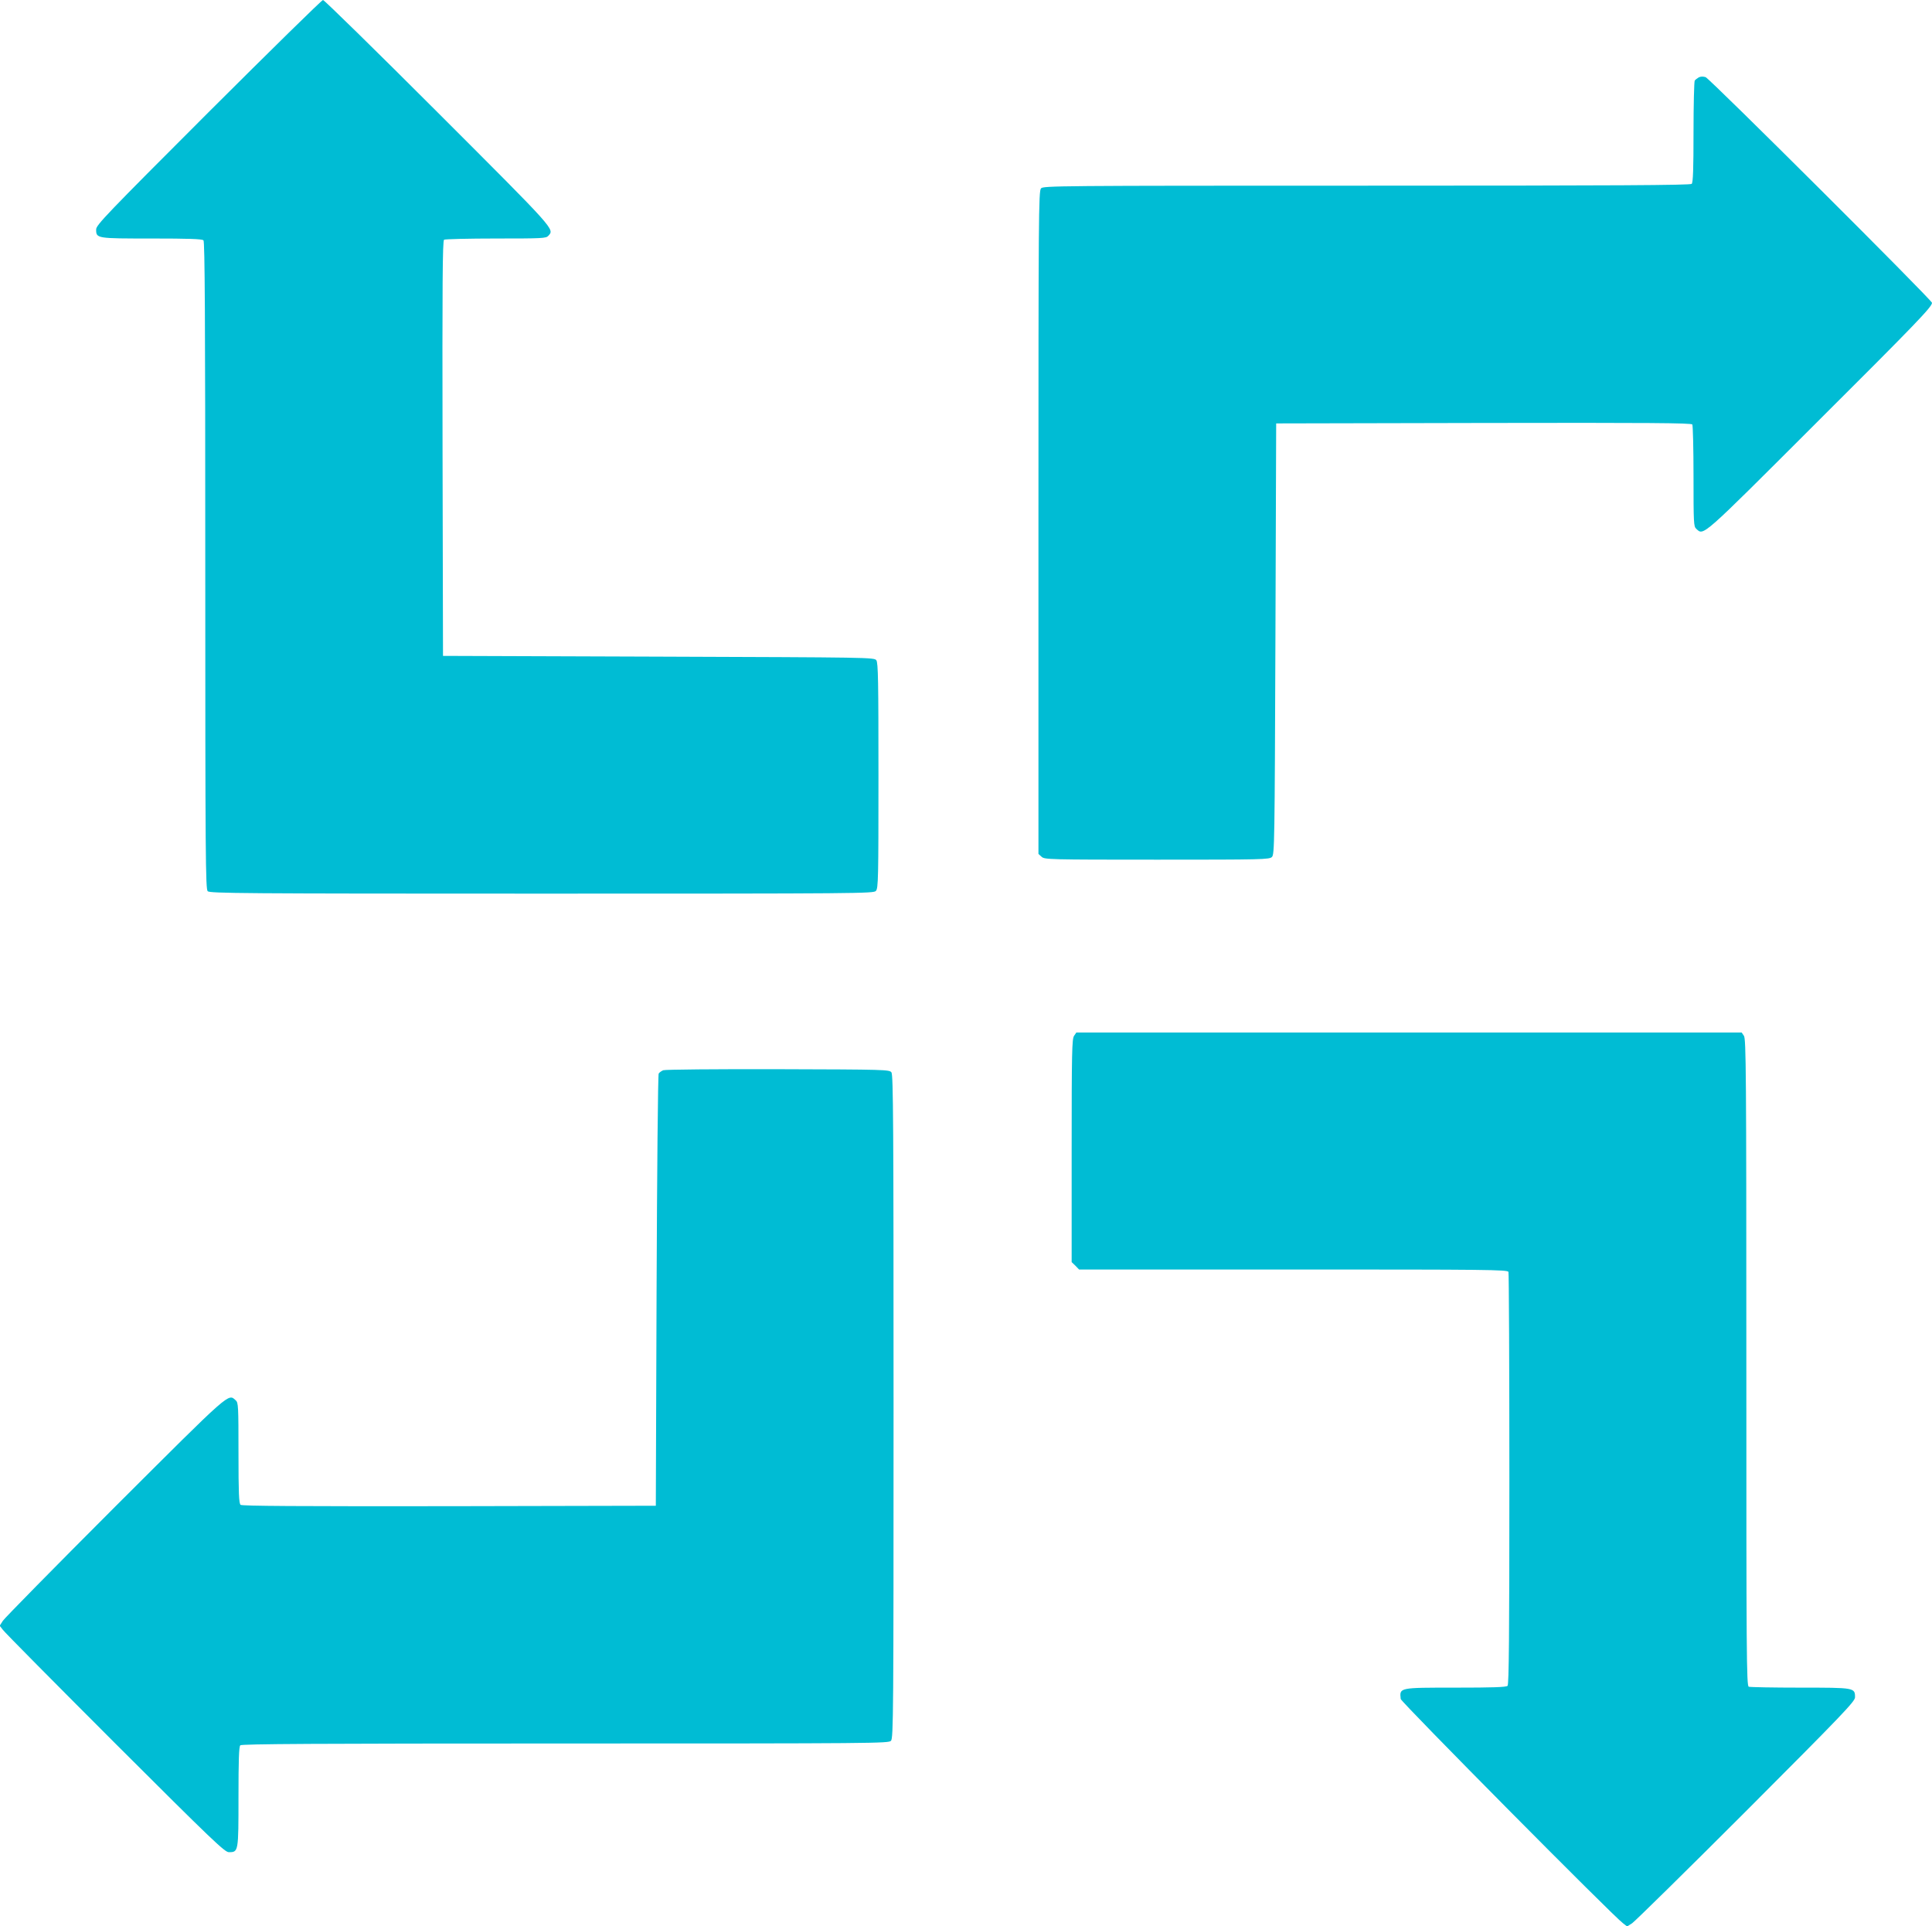
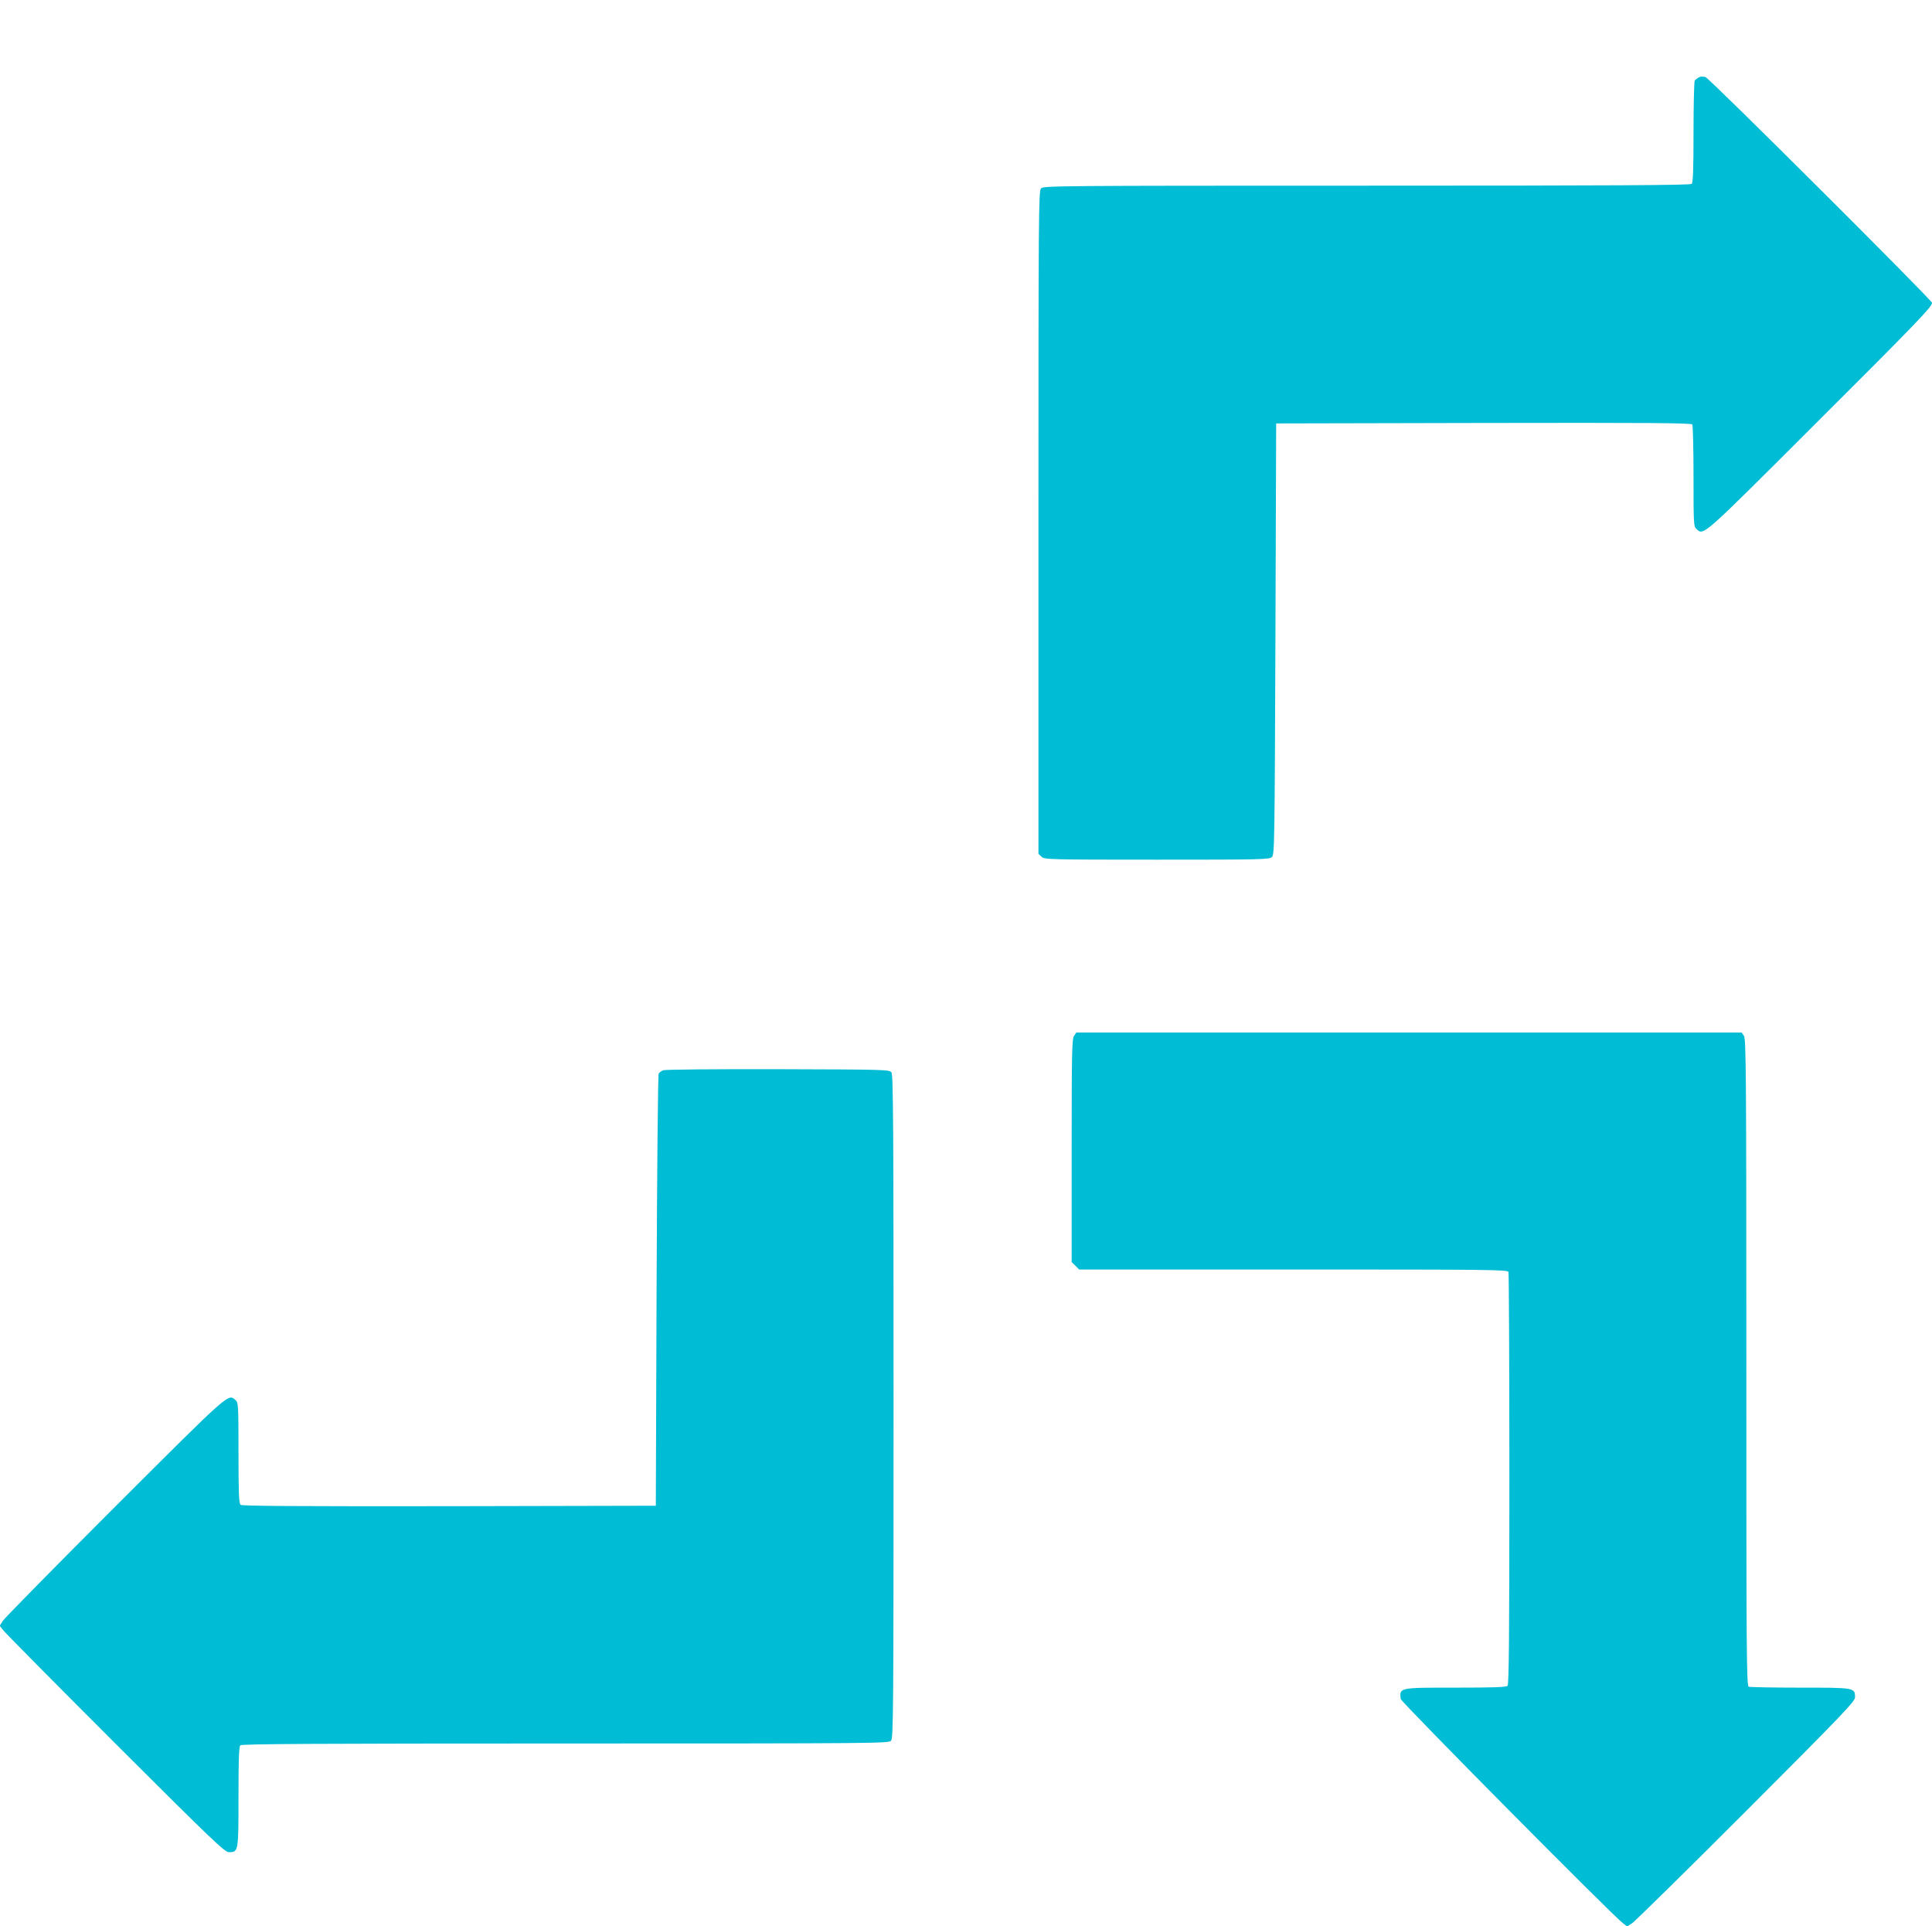
<svg xmlns="http://www.w3.org/2000/svg" version="1.0" width="1280pt" height="1276pt" viewBox="0 0 1280 1276" preserveAspectRatio="xMidYMid meet">
  <g transform="translate(0,1276) scale(0.1,-0.1)" fill="#00bcd4" stroke="none">
-     <path d="M1381 12016 c-679 -679 -744 -747 -744 -776 0 -60 2 -60 368 -60 244 0 334 -3 343 -12 9 -9 12 -501 12 -2154 0 -1934 2 -2144 16 -2158 14 -14 229 -16 2213 -16 2117 0 2199 1 2214 18 16 17 17 84 17 763 0 628 -2 748 -14 765 -14 19 -43 19 -1443 24 l-1428 5 -3 1374 c-2 1093 0 1376 10 1383 7 4 162 8 344 8 308 0 332 1 347 18 41 45 52 32 -731 815 -411 411 -754 747 -762 747 -8 0 -349 -335 -759 -744z" />
    <path d="M11254 12247 c-10 -6 -22 -15 -26 -21 -4 -6 -8 -160 -8 -342 0 -243 -3 -333 -12 -342 -9 -9 -501 -12 -2153 -12 -2062 0 -2143 -1 -2158 -18 -16 -17 -17 -185 -17 -2214 l0 -2195 21 -19 c20 -18 47 -19 765 -19 700 0 744 1 761 18 17 17 18 92 23 1445 l5 1427 1374 3 c1093 2 1376 0 1383 -10 4 -7 8 -162 8 -344 0 -308 1 -332 18 -347 50 -46 27 -66 790 696 670 668 772 774 772 801 0 18 -1472 1485 -1500 1495 -17 5 -33 5 -46 -2z" />
    <path d="M7116 5898 c-14 -20 -16 -109 -16 -761 l0 -738 25 -24 24 -25 1419 0 c1286 0 1420 -1 1426 -16 3 -9 6 -626 6 -1373 0 -1042 -3 -1360 -12 -1369 -9 -9 -99 -12 -344 -12 -377 0 -372 1 -364 -75 1 -19 1411 -1442 1473 -1486 l27 -21 33 21 c17 11 357 345 755 743 642 643 722 727 722 754 0 64 -2 64 -362 64 -180 0 -333 3 -342 6 -15 6 -16 204 -16 2148 0 1922 -2 2144 -16 2164 l-15 22 -2204 0 -2204 0 -15 -22z" />
    <path d="M4394 5670 c-12 -5 -26 -15 -30 -22 -5 -7 -11 -654 -14 -1438 l-5 -1425 -1369 -3 c-1003 -1 -1372 1 -1382 9 -11 9 -14 76 -14 344 0 309 -1 333 -18 348 -51 46 -26 67 -800 -705 -398 -398 -732 -738 -743 -755 l-21 -33 21 -27 c11 -16 345 -353 743 -751 644 -643 727 -722 754 -722 64 0 64 1 64 366 0 243 3 333 12 342 9 9 501 12 2153 12 2062 0 2143 1 2158 18 16 17 17 185 17 2213 0 1880 -2 2198 -14 2215 -14 18 -35 19 -753 21 -406 1 -748 -2 -759 -7z" />
  </g>
</svg>